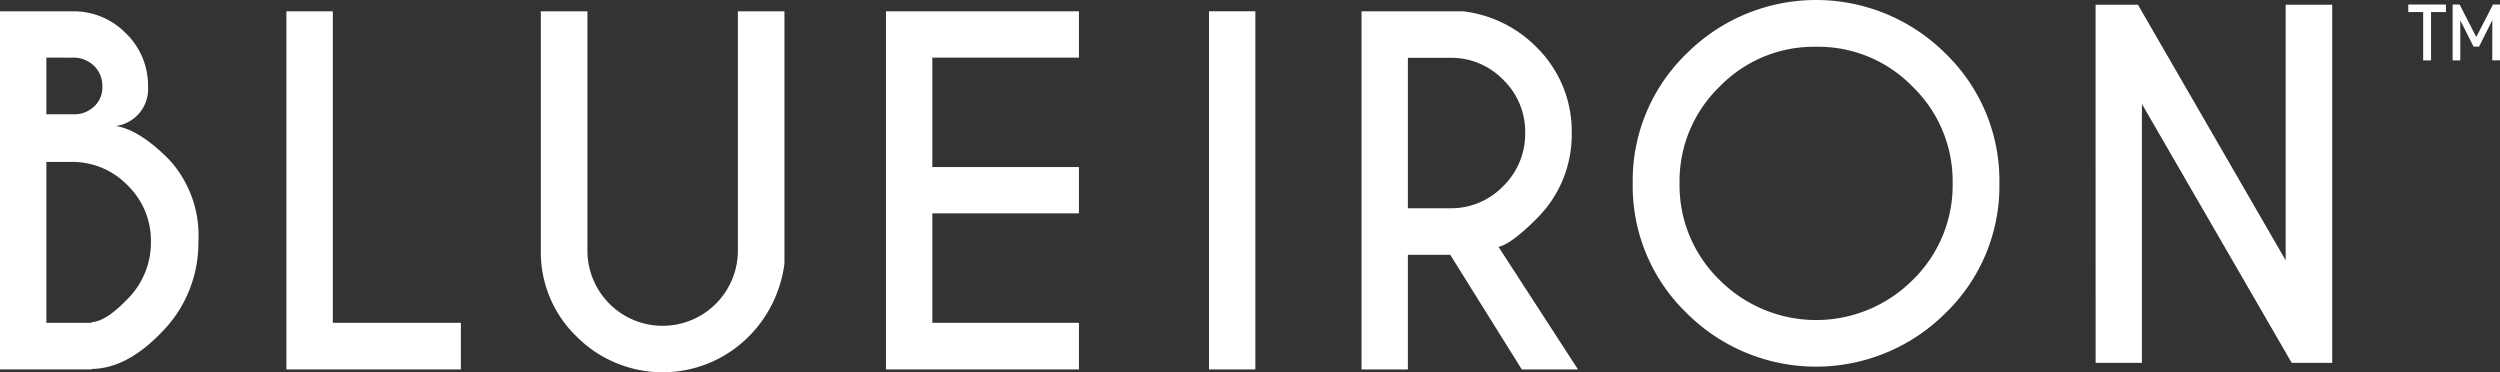
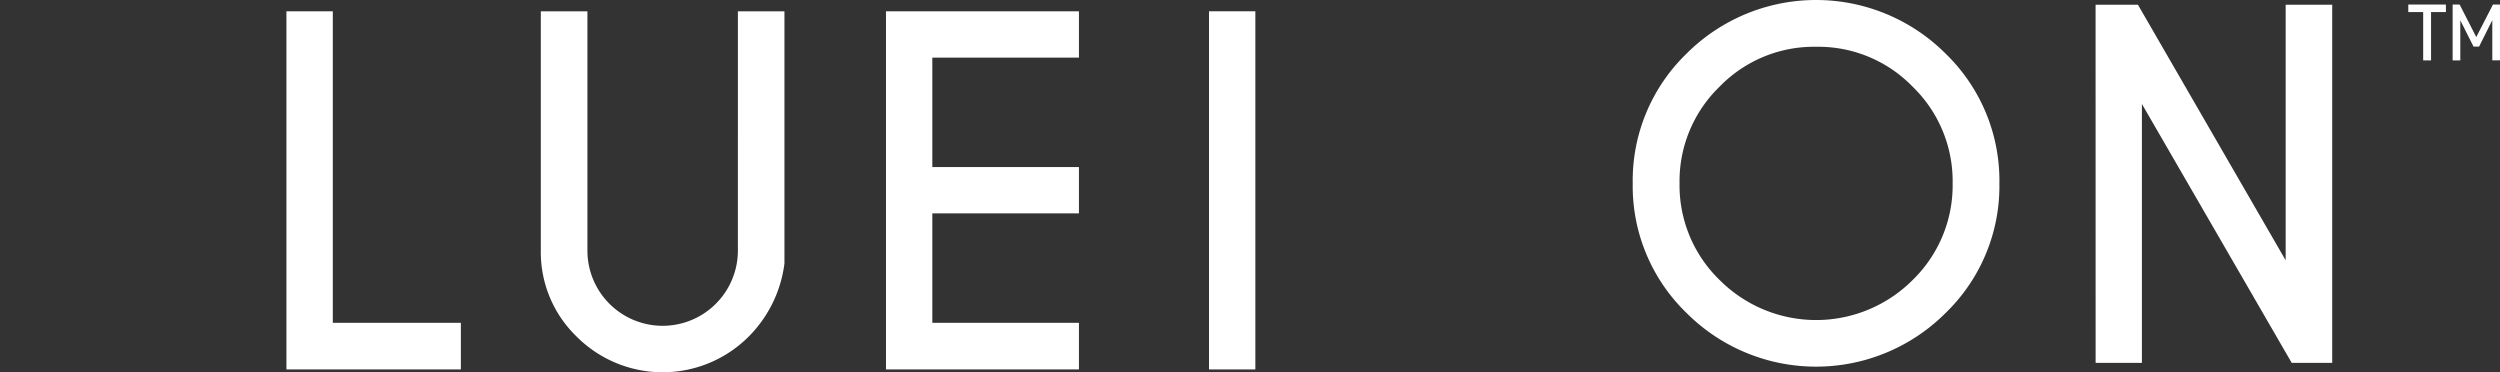
<svg xmlns="http://www.w3.org/2000/svg" width="243.36" height="36.238" viewBox="0 0 243.36 36.238">
  <rect x="0" y="0" width="243.36" height="36.238" fill="#333333" stroke="none" />
  <g id="Group_4568" data-name="Group 4568" transform="translate(-700.504 -7896.789)">
-     <path id="Path_38233" data-name="Path 38233" d="M7.061.5A7.1,7.1,0,0,1,12.252,2.64a7.051,7.051,0,0,1,2.157,5.168,3.633,3.633,0,0,1-3.139,3.859c1.507.222,3.227,1.3,5.152,3.225a10.905,10.905,0,0,1,2.888,8.023,12.333,12.333,0,0,1-3.594,8.845q-3.377,3.512-6.78,3.552v.048H0V.5ZM4.513,5.008V10.52H7.454a2.811,2.811,0,0,0,1.723-.77,2.5,2.5,0,0,0,.784-1.941A2.694,2.694,0,0,0,9.142,5.8a2.856,2.856,0,0,0-2.081-.79Zm0,10.152V30.823H8.935v-.066c.935-.053,2.089-.808,3.466-2.241a7.762,7.762,0,0,0,2.29-5.6,7.486,7.486,0,0,0-2.28-5.484A7.471,7.471,0,0,0,6.931,15.16Z" transform="translate(700.505 7897.39)" fill="#fff" />
    <path id="Path_38234" data-name="Path 38234" d="M30.233,35.36V.5h4.515V30.823H47.213V35.36Z" transform="translate(698.153 7897.39)" fill="#fff" />
    <path id="Path_38235" data-name="Path 38235" d="M76.268.5H80.8V25.05a12.224,12.224,0,0,1-3.469,7.1,11.828,11.828,0,0,1-16.762.011,11.413,11.413,0,0,1-3.485-8.376V.5h4.536v23.29a7.323,7.323,0,0,0,14.647,0Z" transform="translate(696.065 7897.39)" fill="#fff" />
    <path id="Path_38236" data-name="Path 38236" d="M112.3.5V5.008H98.028V15.661H112.3v4.508H98.028V30.823H112.3V35.36H93.517V.5Z" transform="translate(693.232 7897.39)" fill="#fff" />
    <rect id="Rectangle_8693" data-name="Rectangle 8693" width="4.512" height="34.864" transform="translate(818.193 7897.887)" fill="#fff" />
-     <path id="Path_38237" data-name="Path 38237" d="M152.346,24.2h-4.121V35.361h-4.511V.5h9.893a12,12,0,0,1,7.1,3.454,11.464,11.464,0,0,1,3.467,8.378,11.479,11.479,0,0,1-3.467,8.4c-1.6,1.6-2.814,2.5-3.659,2.7l7.736,11.93h-5.47ZM148.225,5.025V19.672h4.121a7.022,7.022,0,0,0,5.154-2.15,7.1,7.1,0,0,0,2.144-5.193A7.036,7.036,0,0,0,157.5,7.158a7.056,7.056,0,0,0-5.154-2.133Z" transform="translate(689.328 7897.39)" fill="#fff" />
    <path id="Path_38238" data-name="Path 38238" d="M204.886,5.229a17.194,17.194,0,0,1,5.229,12.617,17.183,17.183,0,0,1-5.229,12.614,17.827,17.827,0,0,1-25.232,0,17.176,17.176,0,0,1-5.233-12.614,17.187,17.187,0,0,1,5.233-12.617,17.836,17.836,0,0,1,25.232,0M192.27,4.555a12.8,12.8,0,0,0-9.4,3.888,12.807,12.807,0,0,0-3.89,9.4,12.825,12.825,0,0,0,3.9,9.413,13.275,13.275,0,0,0,18.794,0,12.845,12.845,0,0,0,3.89-9.413,12.807,12.807,0,0,0-3.89-9.4,12.8,12.8,0,0,0-9.4-3.888" transform="translate(685.018 7896.788)" fill="#fff" />
    <path id="Path_38239" data-name="Path 38239" d="M223.277.5H227.4l14.381,24.88V.5h4.531V35.36h-3.944l-14.581-25.2v25.2h-4.506Z" transform="translate(681.219 7896.75)" fill="#fff" />
    <path id="Path_38240" data-name="Path 38240" d="M259.946.482v.734H258.5v4.7h-.767v-4.7h-1.45V.482Zm1.336,0L262.9,3.645,264.526.482h.684V5.911h-.749V2l-1.288,2.576h-.539l-1.288-2.559v3.9H260.6V.482Z" transform="translate(678.653 7896.75)" fill="#fff" />
  </g>
</svg>